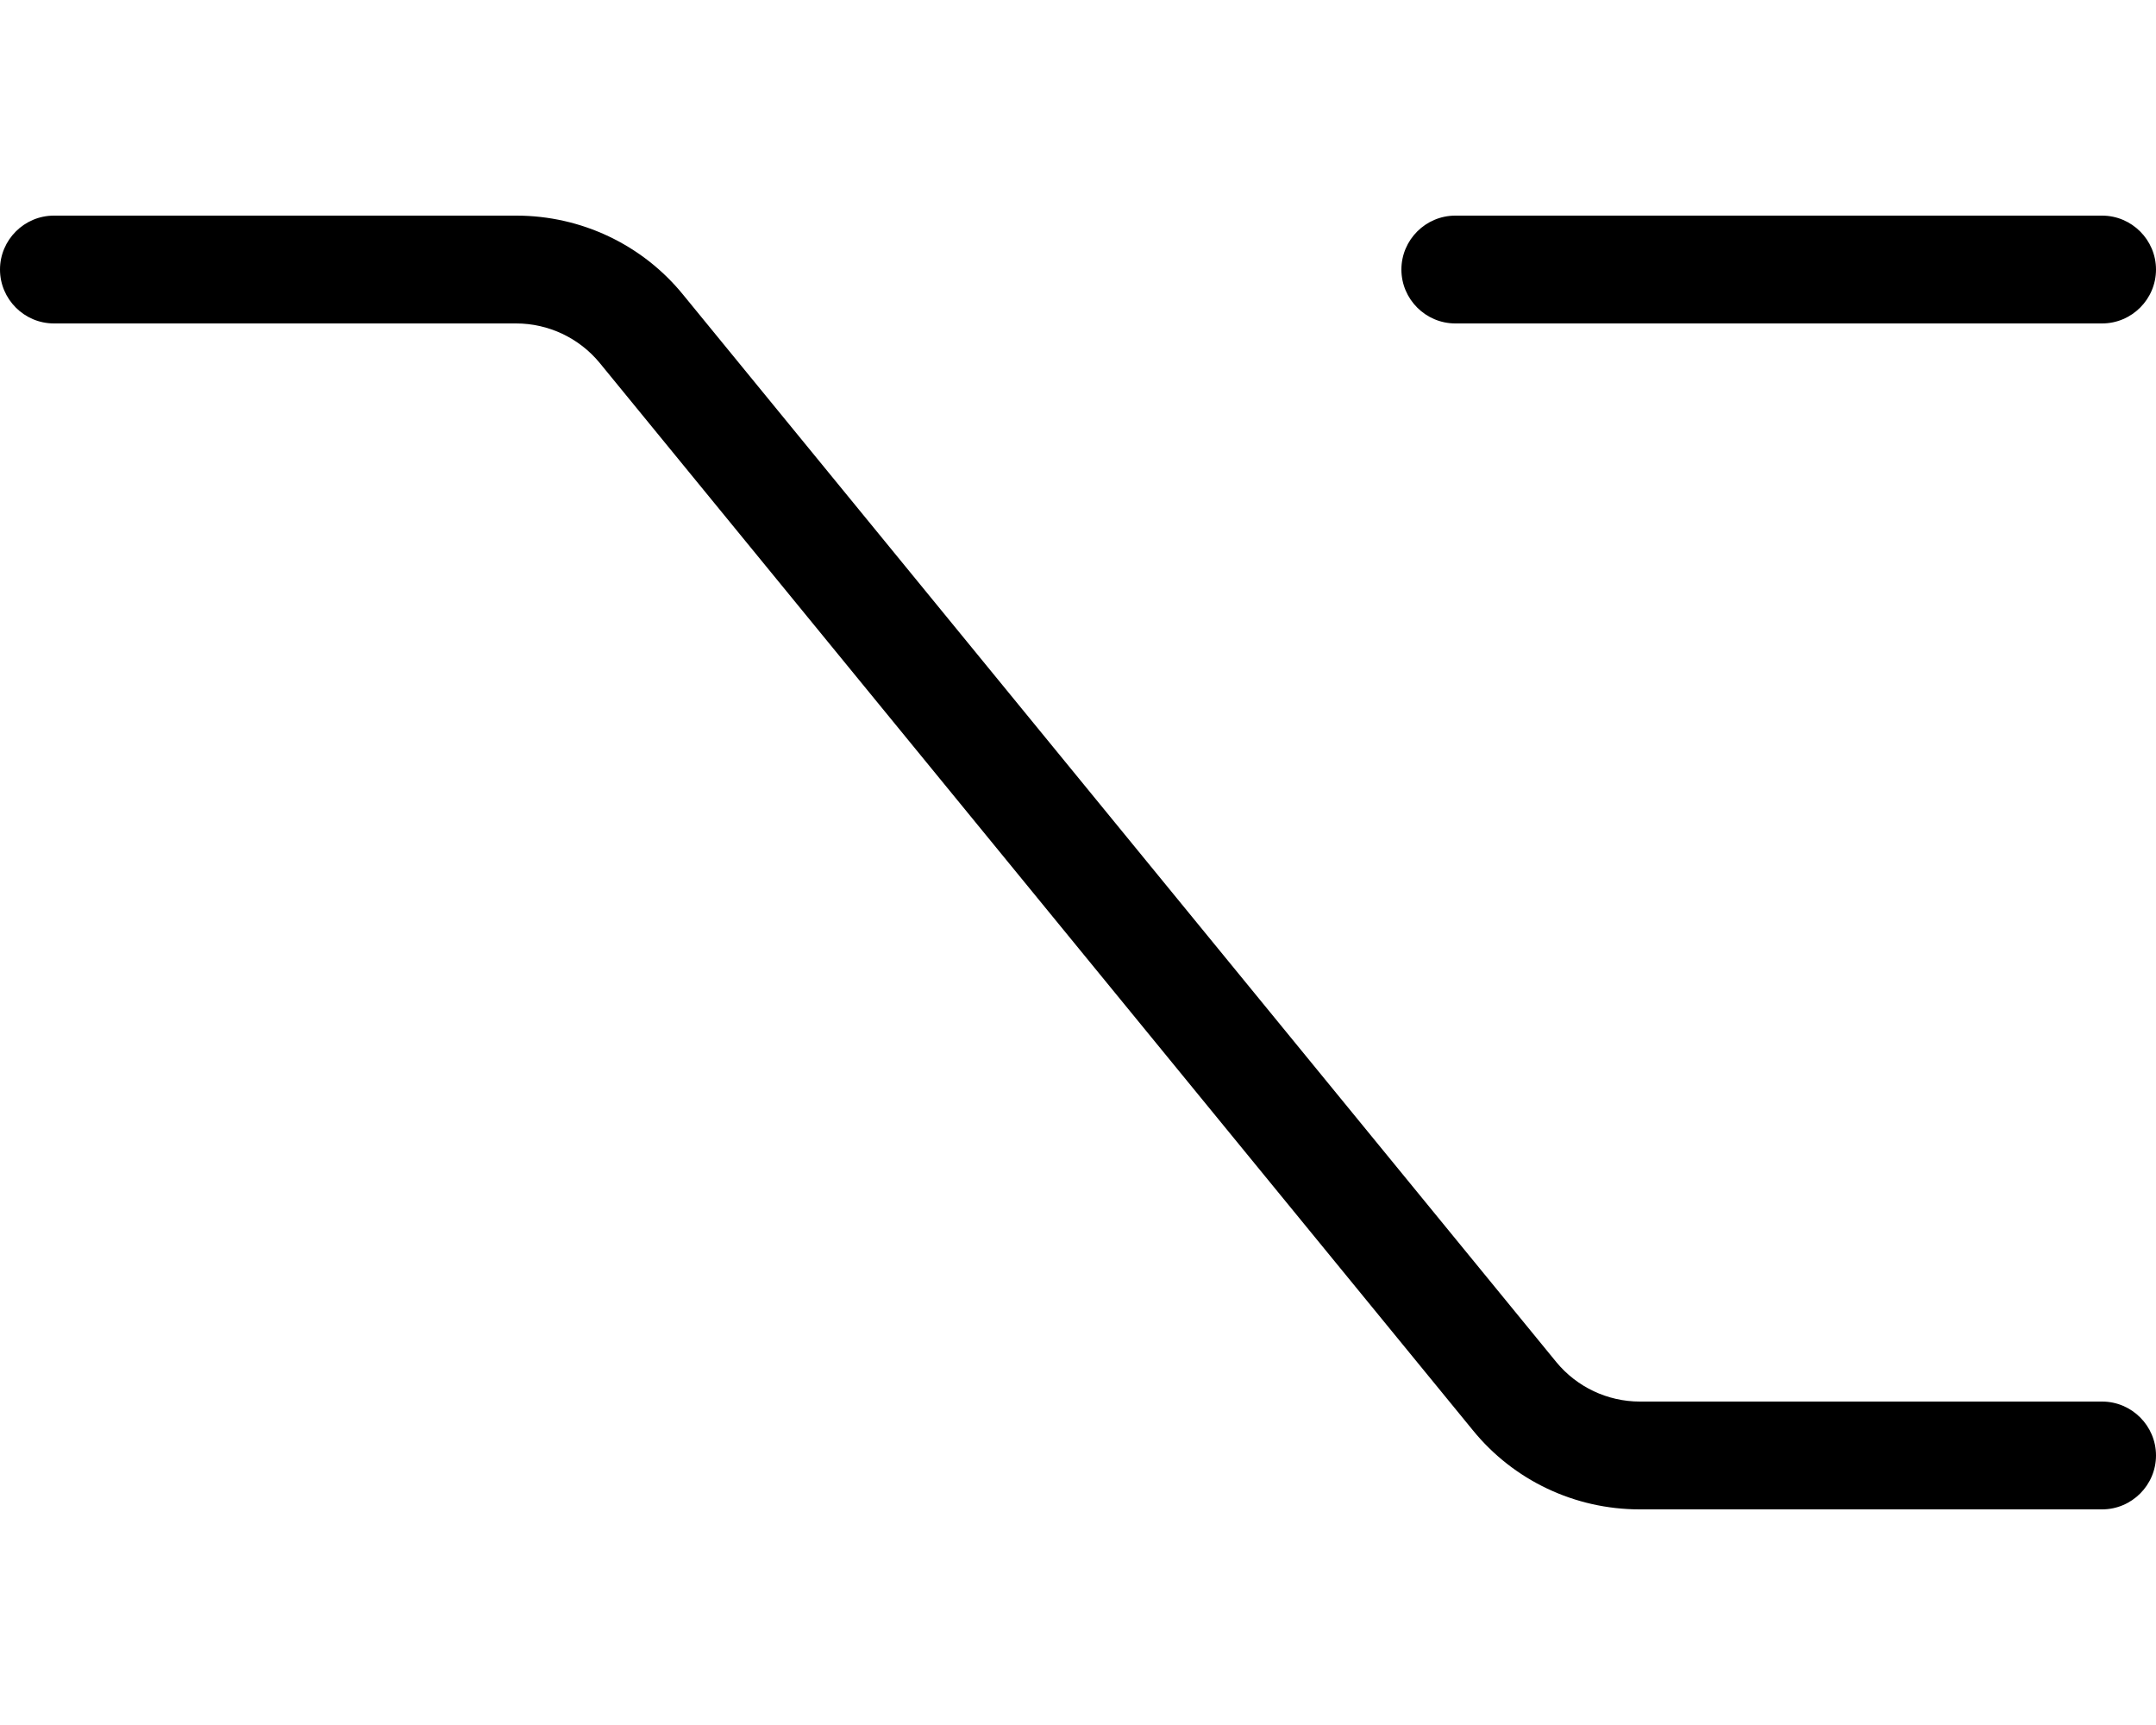
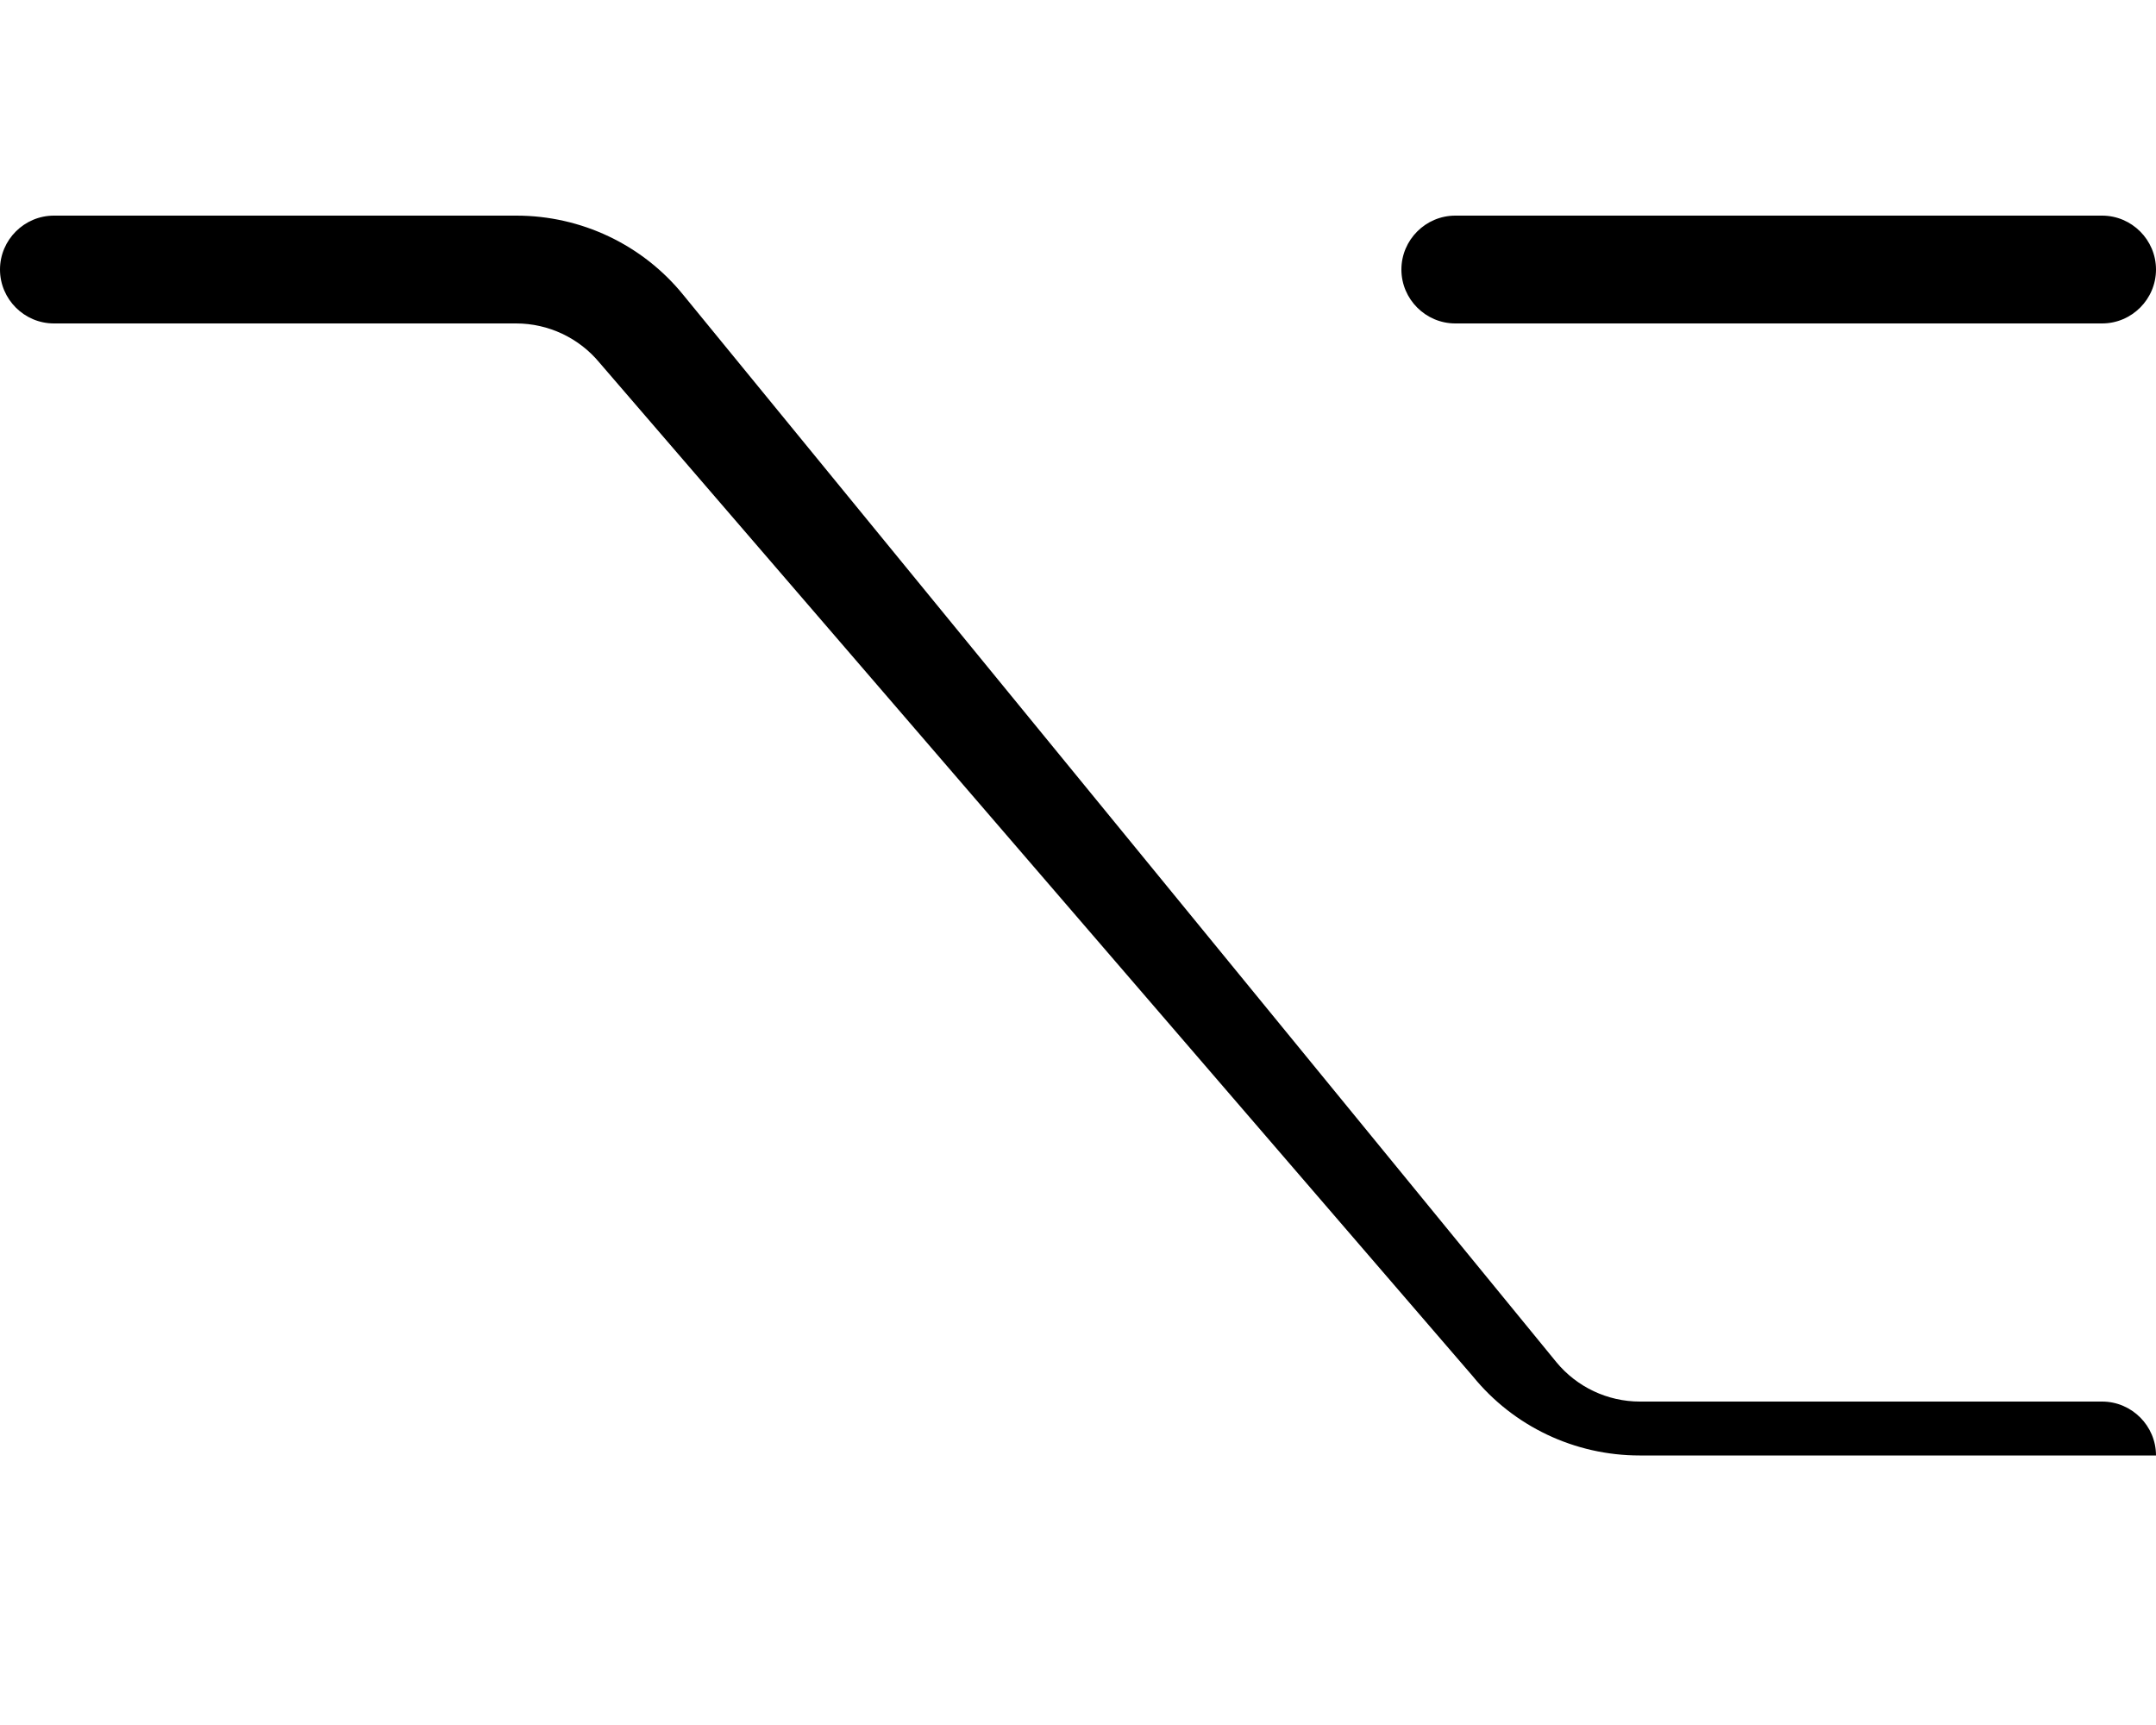
<svg xmlns="http://www.w3.org/2000/svg" viewBox="0 0 640 512">
-   <path d="M178 107.7c-6.1-7.4-15.2-11.7-24.8-11.7H16C7.2 96 0 88.8 0 80s7.2-16 16-16H153.3c19.2 0 37.4 8.6 49.5 23.5L462 404.3c6.1 7.4 15.2 11.7 24.8 11.7H624c8.8 0 16 7.2 16 16s-7.2 16-16 16H486.7c-19.2 0-37.4-8.6-49.5-23.5L178 107.7zM624 64c8.8 0 16 7.2 16 16s-7.2 16-16 16H432c-8.8 0-16-7.2-16-16s7.2-16 16-16H624z" />
+   <path d="M178 107.7c-6.1-7.4-15.2-11.7-24.8-11.7H16C7.2 96 0 88.8 0 80s7.2-16 16-16H153.3c19.2 0 37.4 8.6 49.5 23.5L462 404.3c6.1 7.4 15.2 11.7 24.8 11.7H624c8.8 0 16 7.2 16 16H486.7c-19.2 0-37.4-8.6-49.5-23.5L178 107.7zM624 64c8.8 0 16 7.2 16 16s-7.2 16-16 16H432c-8.8 0-16-7.2-16-16s7.2-16 16-16H624z" />
</svg>